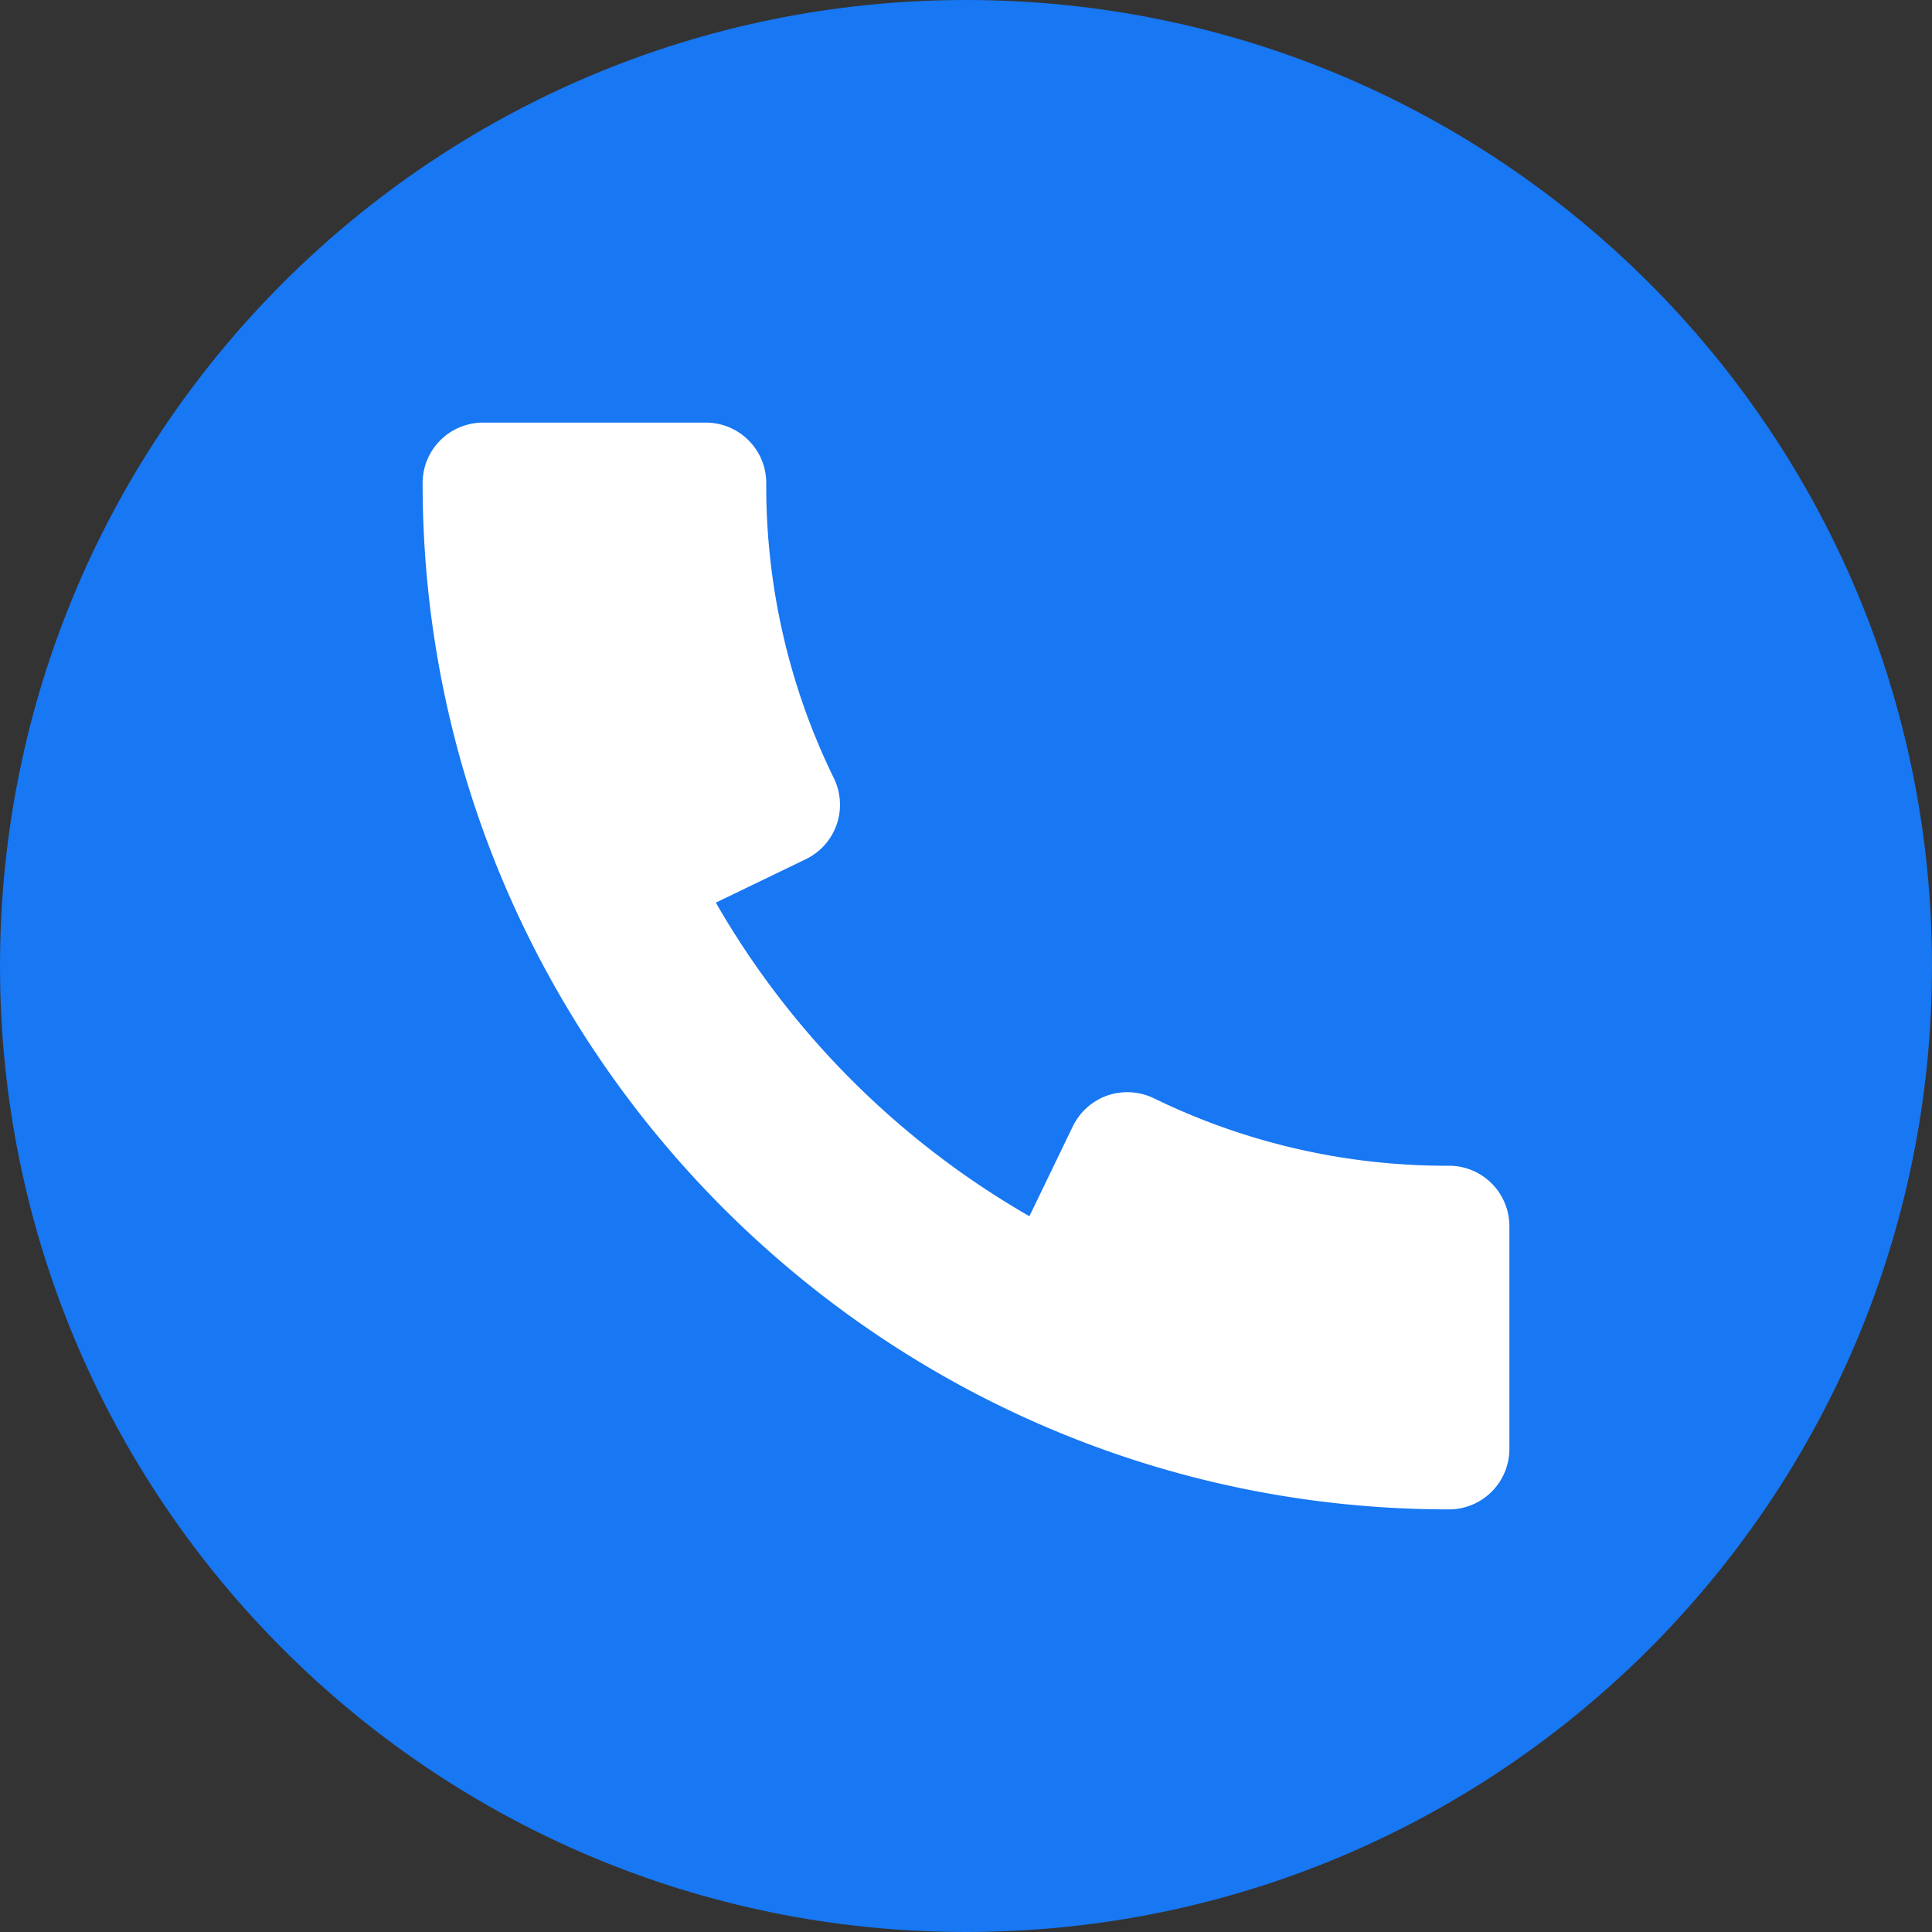
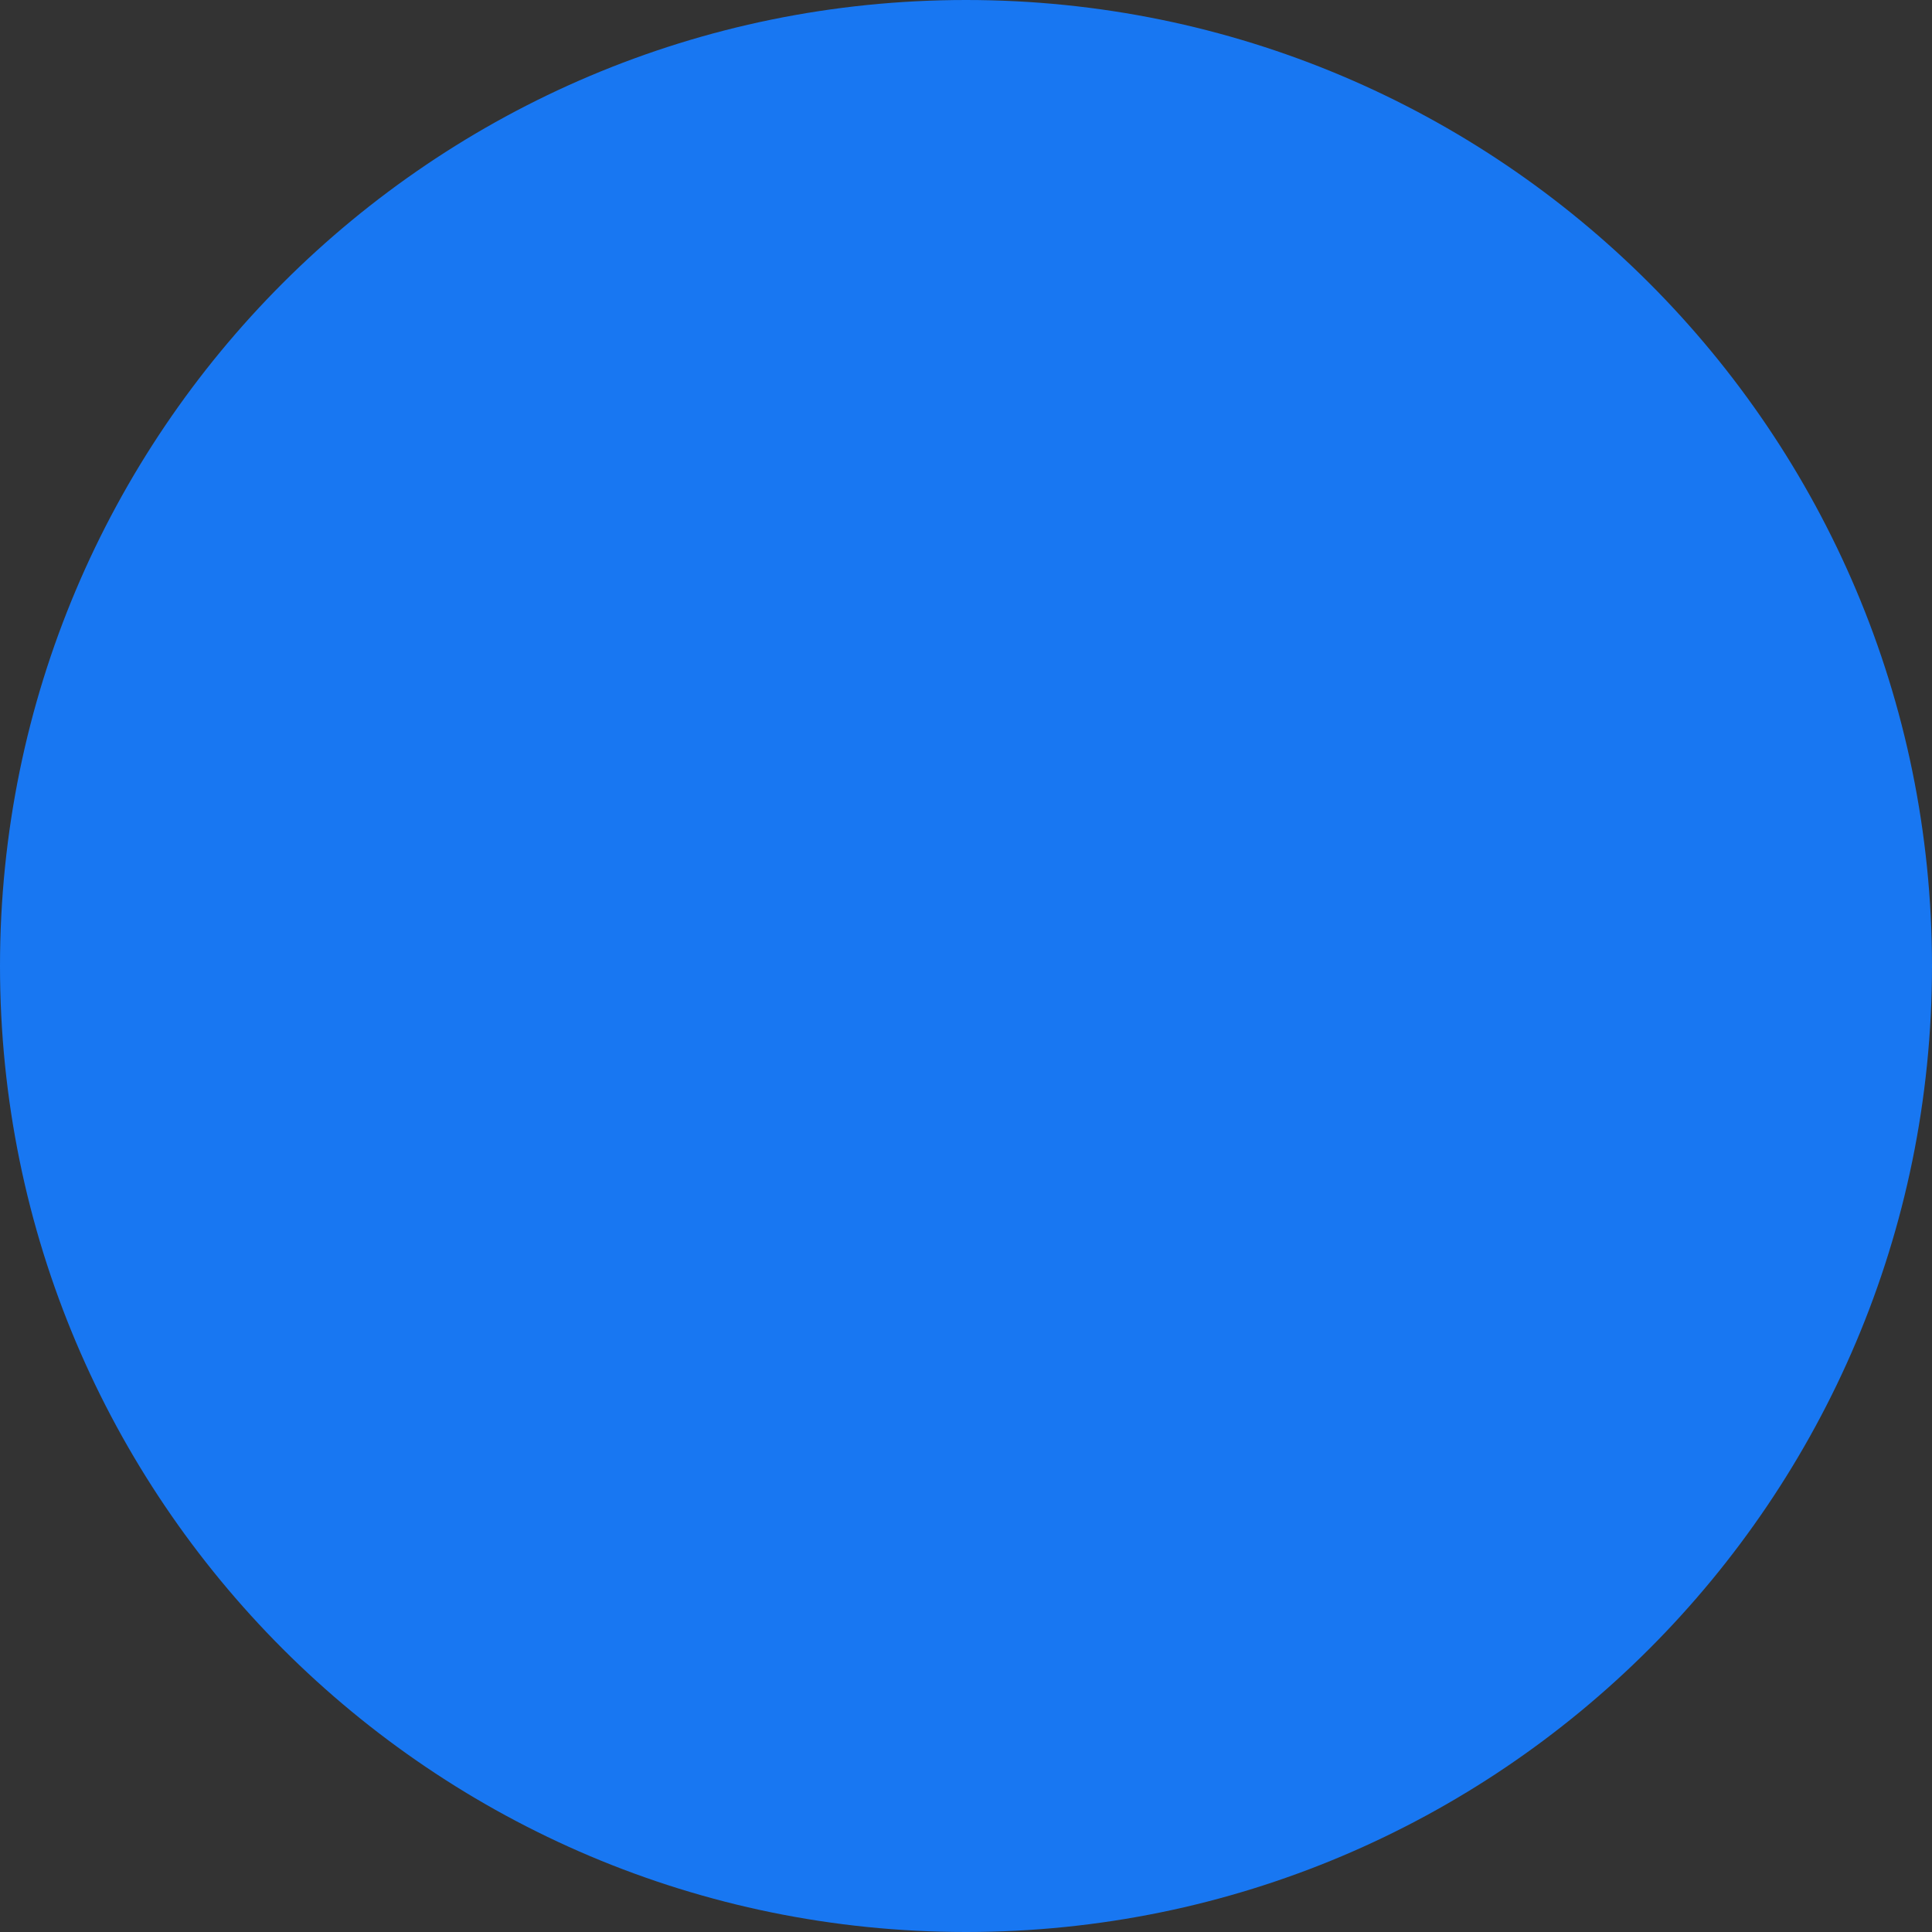
<svg xmlns="http://www.w3.org/2000/svg" width="39" height="39" fill="none" viewBox="0 0 39 39">
  <rect x="0" y="0" width="39" height="39" fill="#333333" stroke="none" />
  <g clip-path="url(#a)">
-     <path fill="#1877F2" d="M19.5 39C30.27 39 39 30.27 39 19.5S30.27 0 19.5 0 0 8.73 0 19.5 8.73 39 19.5 39Z" />
-     <path fill="#fff" d="M29.25 23.532a13.46 13.46 0 0 1-5.96-1.363 1.239 1.239 0 0 0-.933-.056 1.23 1.23 0 0 0-.7.622l-.877 1.816a17.163 17.163 0 0 1-6.33-6.33l1.818-.878a1.22 1.22 0 0 0 .565-1.633 13.41 13.41 0 0 1-1.365-5.96 1.22 1.22 0 0 0-1.218-1.219h-4.5A1.22 1.22 0 0 0 8.531 9.75c0 11.425 9.294 20.719 20.719 20.719a1.22 1.22 0 0 0 1.219-1.219v-4.5a1.22 1.22 0 0 0-1.219-1.218Z" />
+     <path fill="#1877F2" d="M19.5 39C30.27 39 39 30.27 39 19.5S30.27 0 19.5 0 0 8.73 0 19.5 8.73 39 19.5 39" />
  </g>
  <defs>
    <clipPath id="a">
      <path fill="#fff" d="M0 0h39v39H0z" />
    </clipPath>
  </defs>
</svg>